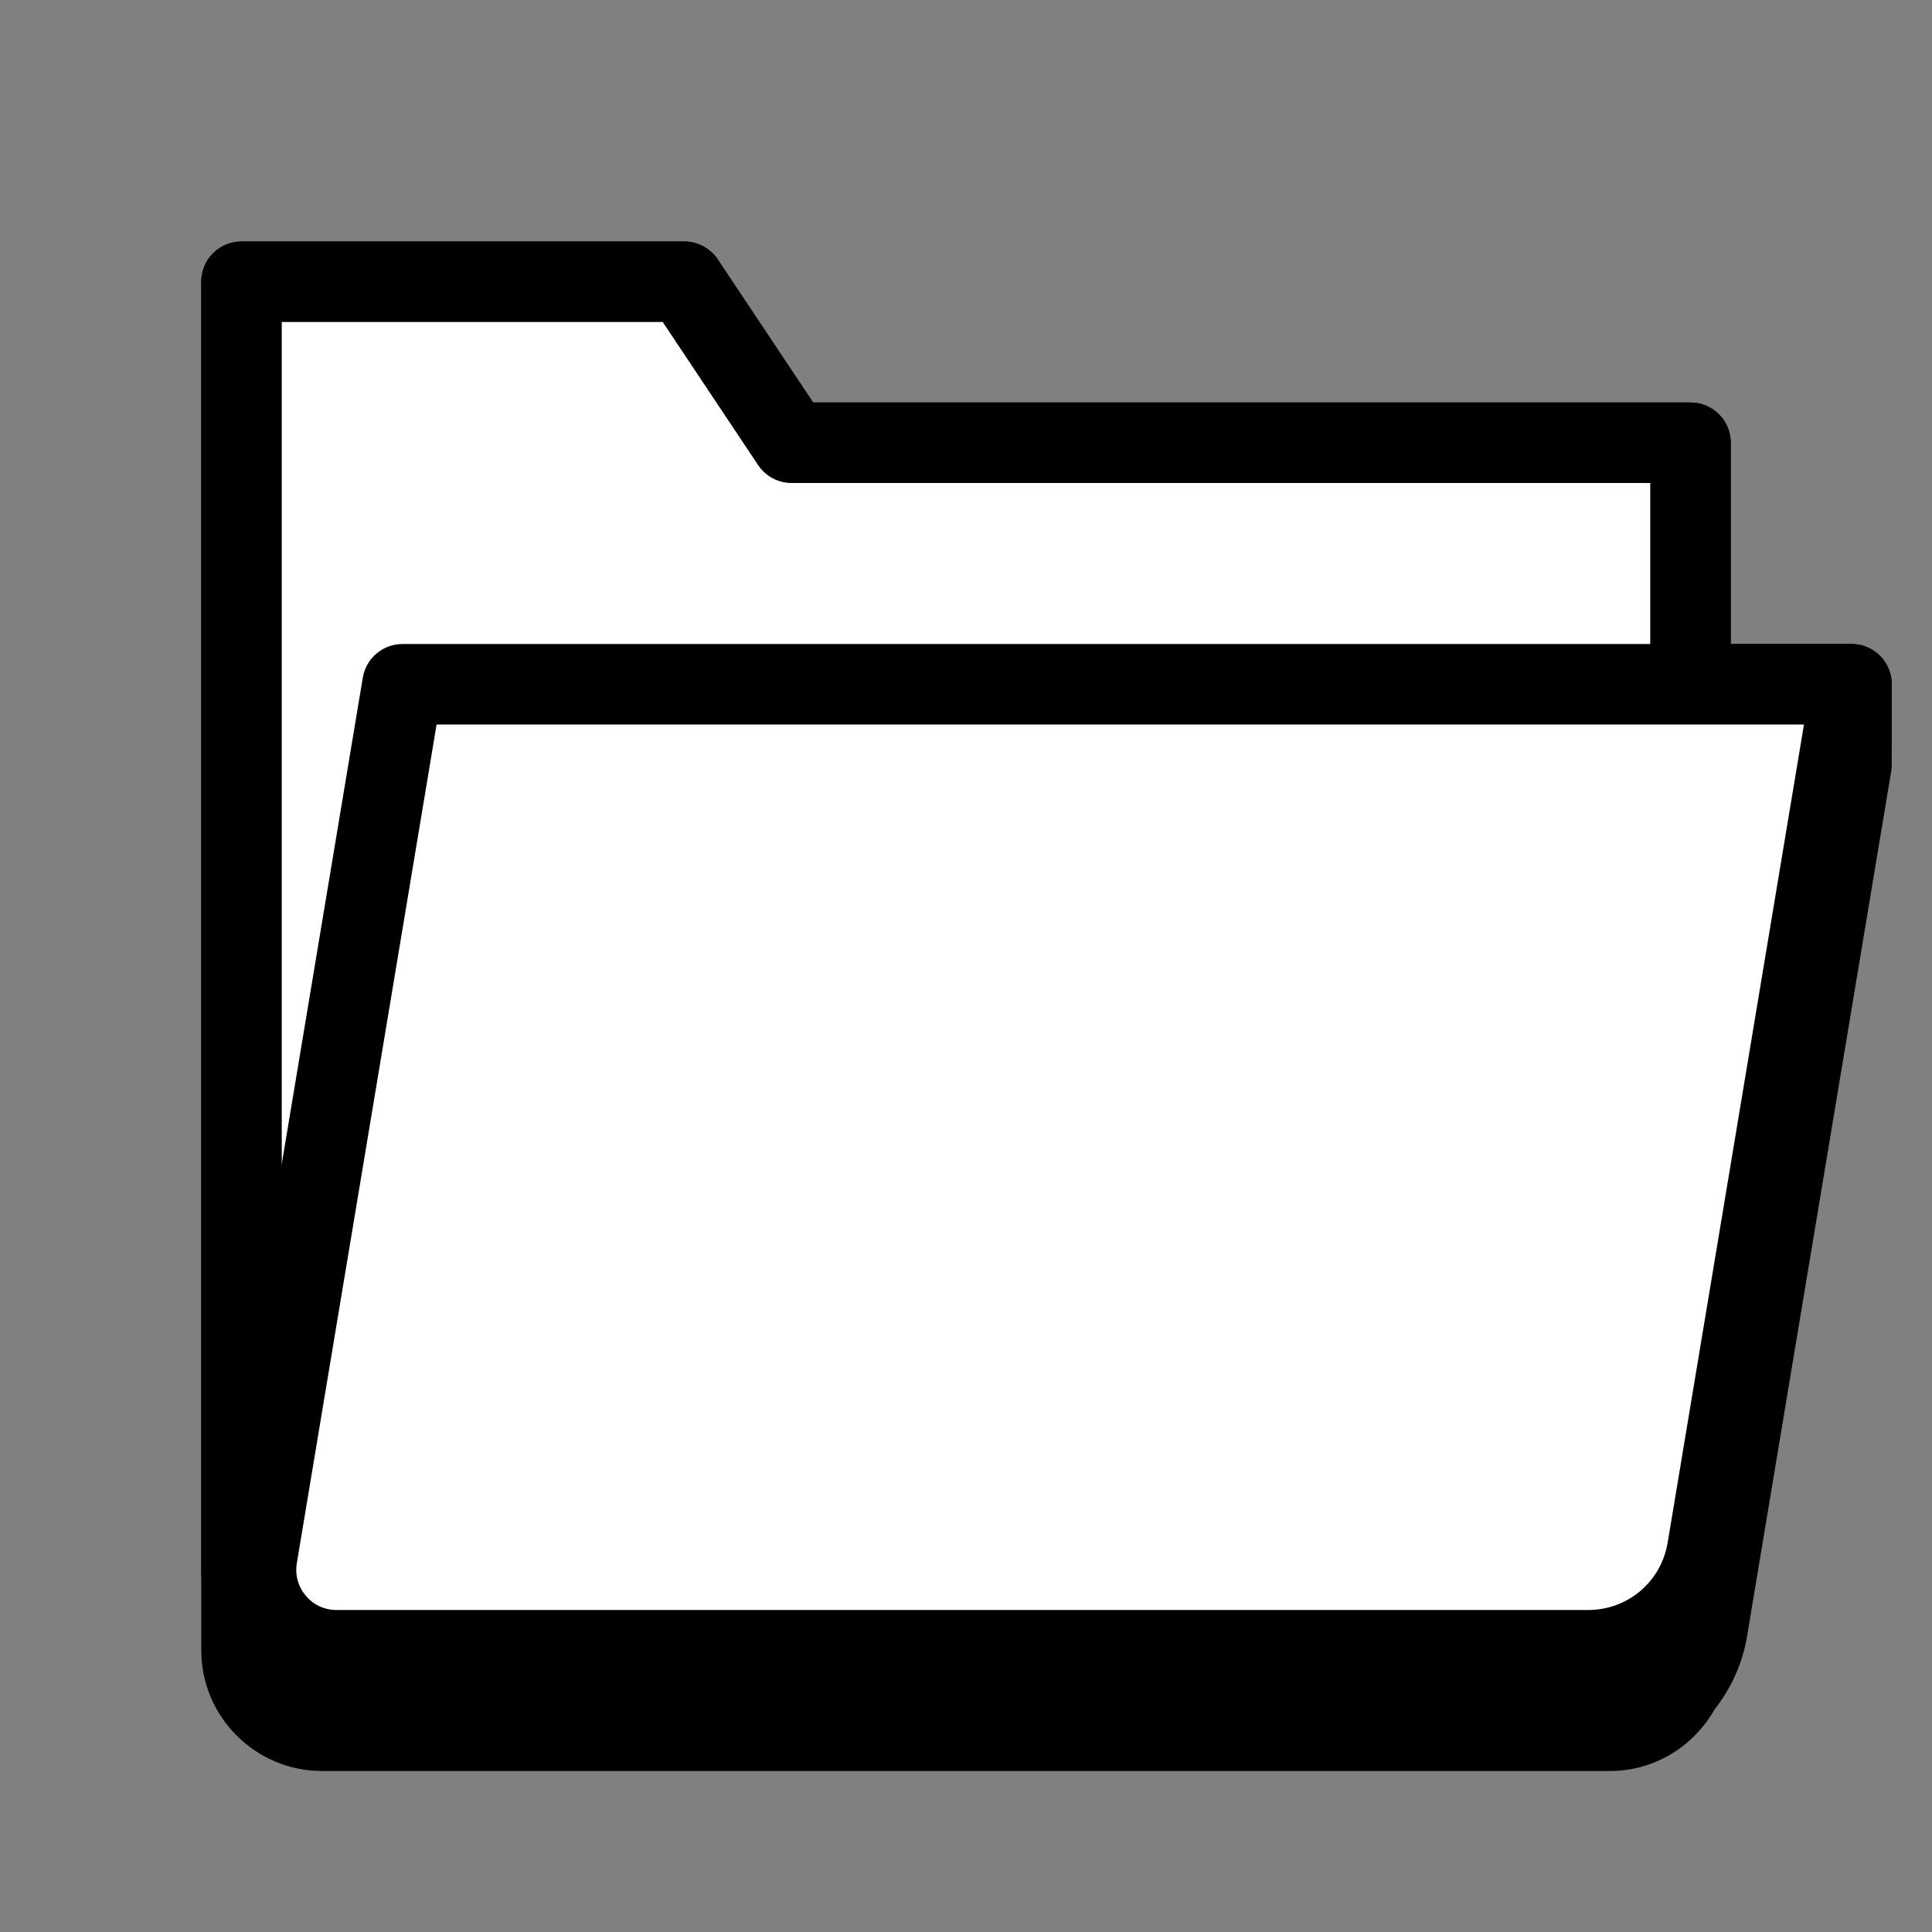
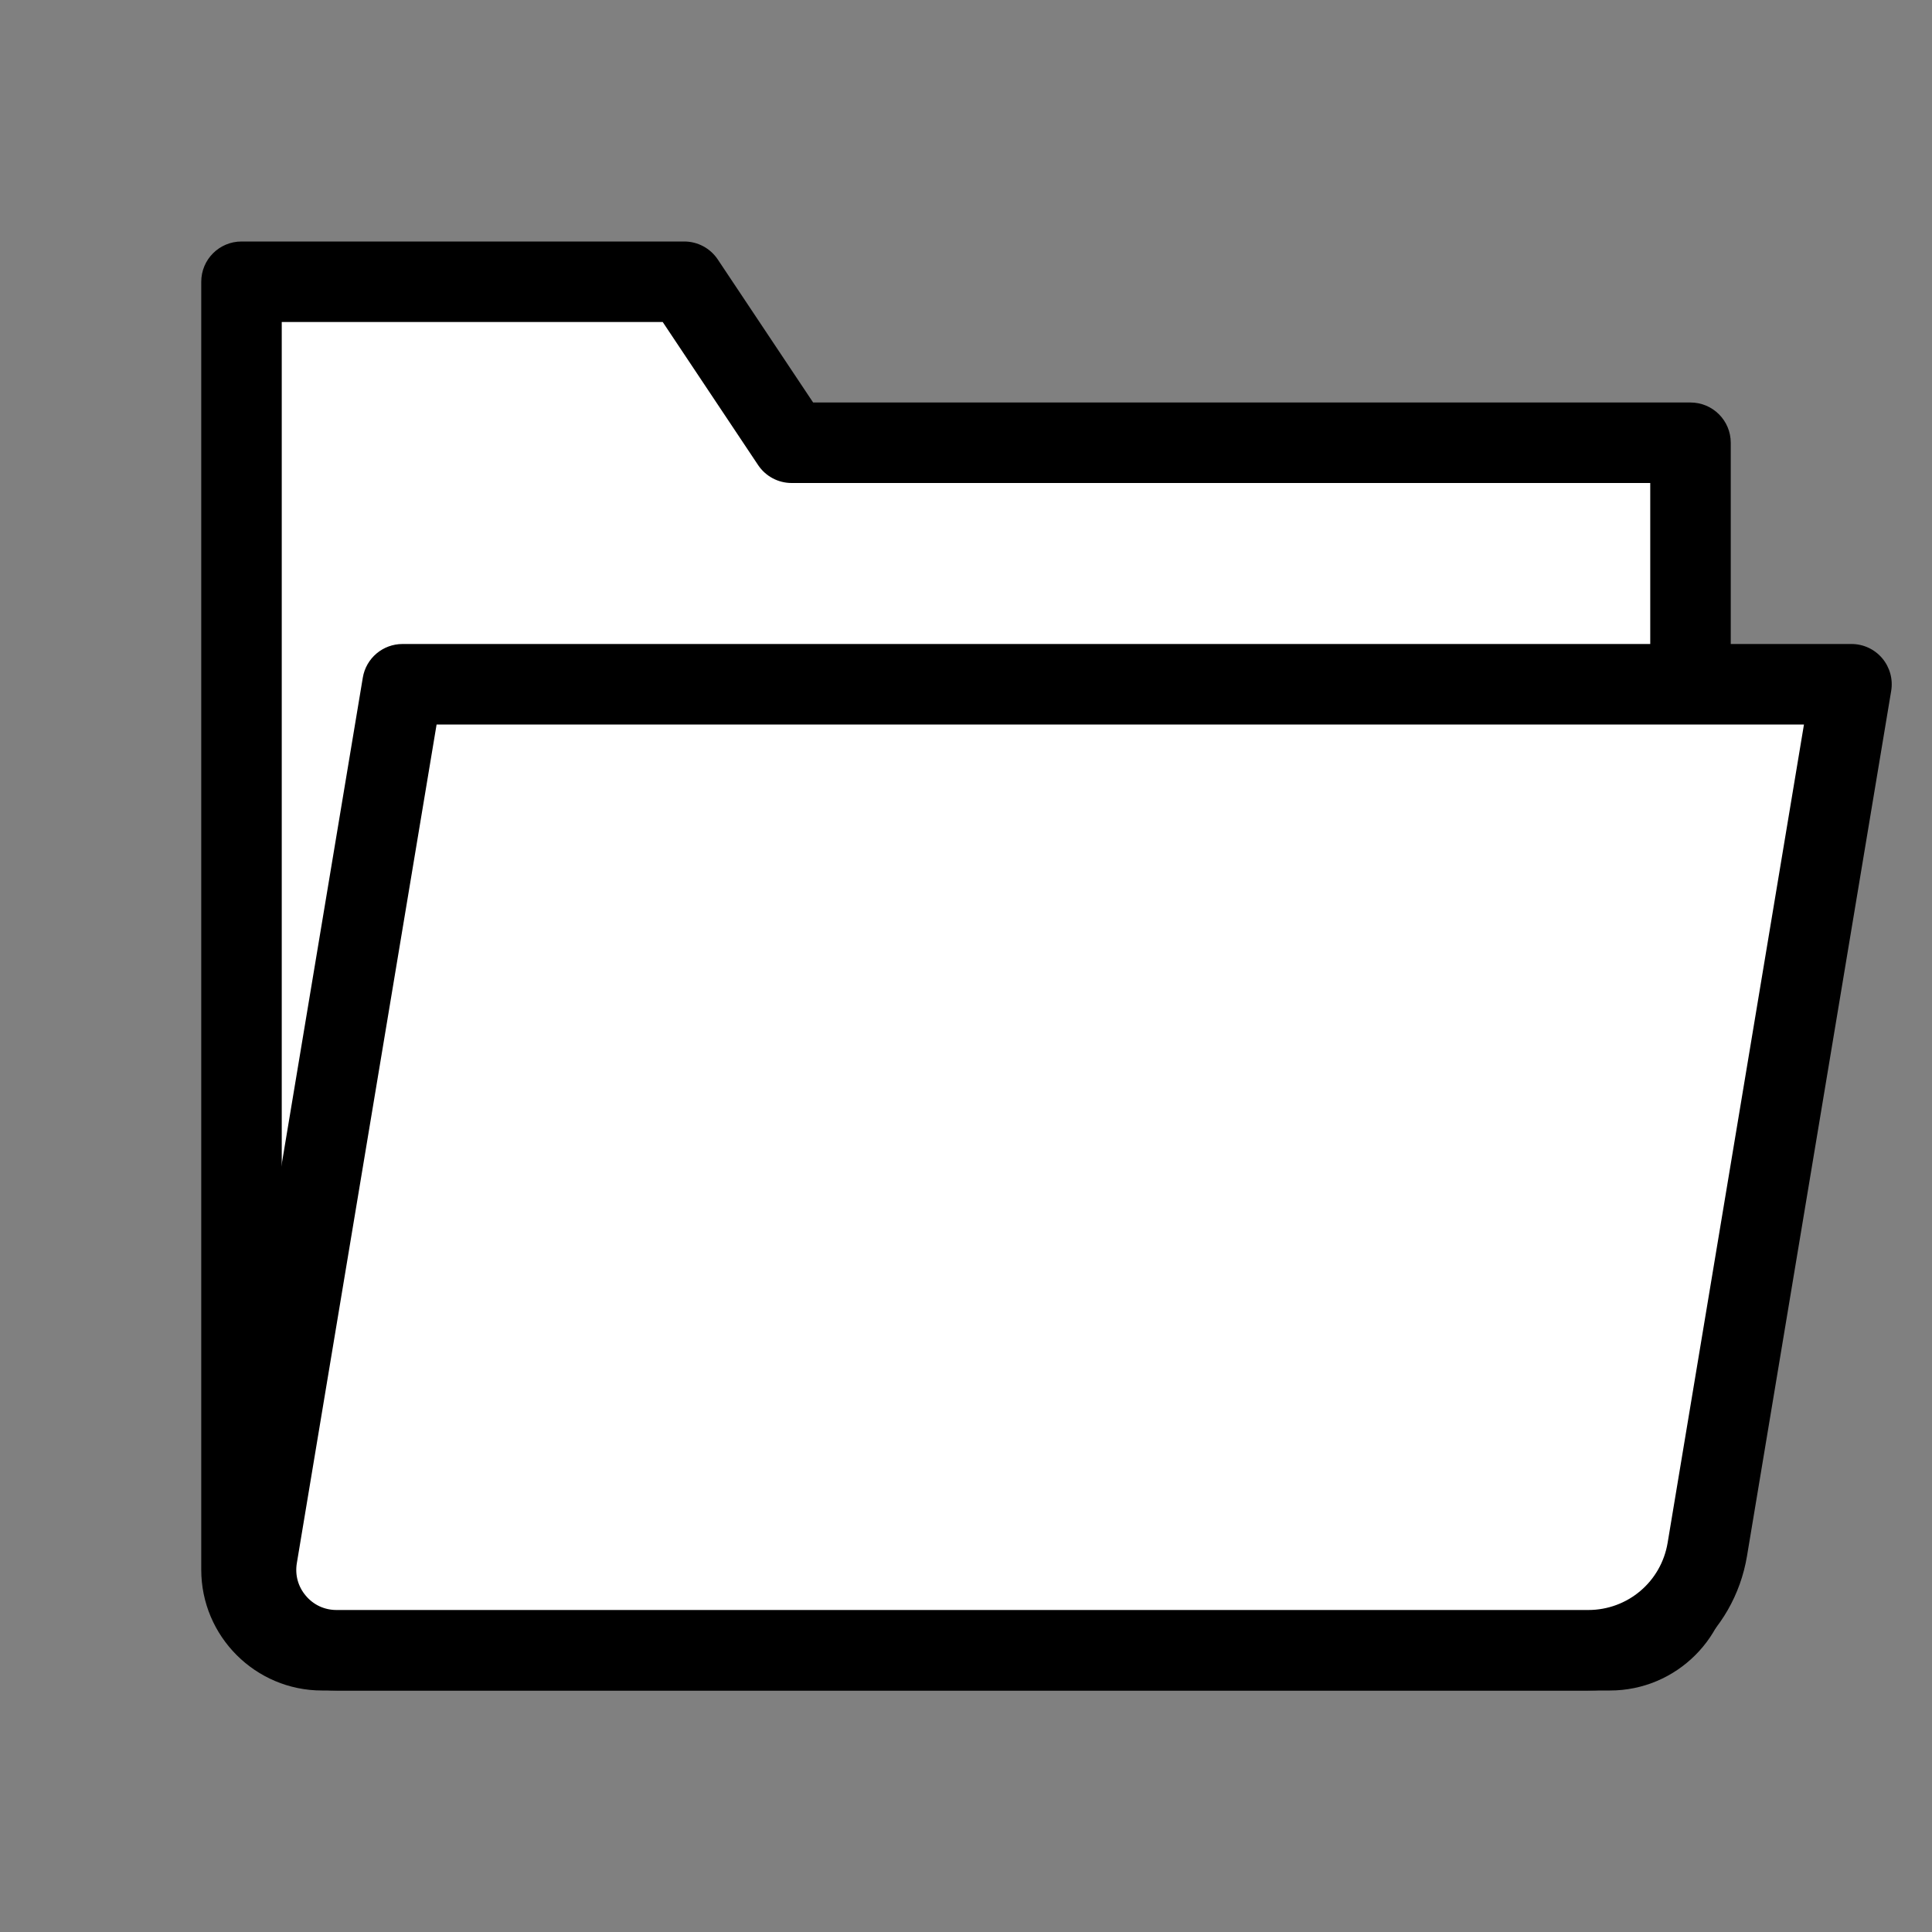
<svg xmlns="http://www.w3.org/2000/svg" viewBox="0 0 48 48" width="50px" height="50px" baseProfile="basic">
  <rect x="0" y="0" width="48" height="48" fill="#808080" stroke="none" />
-   <path d="M47,17.01c0.003-0.239-0.081-0.472-0.237-0.657C46.573,16.129,46.294,16,46,16h-3v-5c0-0.553-0.447-1-1-1H20.202 l-2.37-3.555C17.646,6.167,17.334,6,17,6H6C5.447,6,5,6.447,5,7v34c0,1.654,1.346,3,3,3h0.361h31.098H40 c1.119,0,2.086-0.623,2.601-1.534c0.402-0.513,0.689-1.125,0.803-1.809l3.582-21.493c0.008-0.047,0.012-0.095,0.013-0.142 C47.003,18.794,46.999,17.062,47,17.01z" />
  <path fill="#fff" d="M42,11H19.667L17,7H6v32c0,1.105,0.895,2,2,2h32c1.105,0,2-0.895,2-2V11z" />
  <path d="M40,42H8c-1.654,0-3-1.346-3-3V7c0-0.553,0.448-1,1-1h11c0.334,0,0.646,0.167,0.832,0.445L20.202,10H42c0.552,0,1,0.447,1,1 v28C43,40.654,41.654,42,40,42z M7,8v31c0,0.552,0.449,1,1,1h32c0.551,0,1-0.448,1-1V12H19.667c-0.334,0-0.646-0.167-0.832-0.445 L16.465,8H7z" />
  <path fill="#fff" d="M39.459,41H8.361c-1.236,0-2.176-1.11-1.973-2.329L10,17h36l-3.582,21.493 C42.177,39.94,40.925,41,39.459,41z" />
  <path d="M39.458,42H8.361c-0.883,0-1.718-0.387-2.289-1.061c-0.571-0.674-0.816-1.561-0.67-2.433l3.612-21.671 C9.094,16.354,9.511,16,10,16h36c0.294,0,0.573,0.129,0.763,0.354s0.271,0.521,0.223,0.811l-3.582,21.493 C43.082,40.595,41.422,42,39.458,42z M10.847,18L7.375,38.835c-0.049,0.295,0.03,0.584,0.224,0.812C7.791,39.874,8.062,40,8.361,40 h31.098c0.982,0,1.812-0.703,1.973-1.671L44.819,18H10.847z" />
</svg>